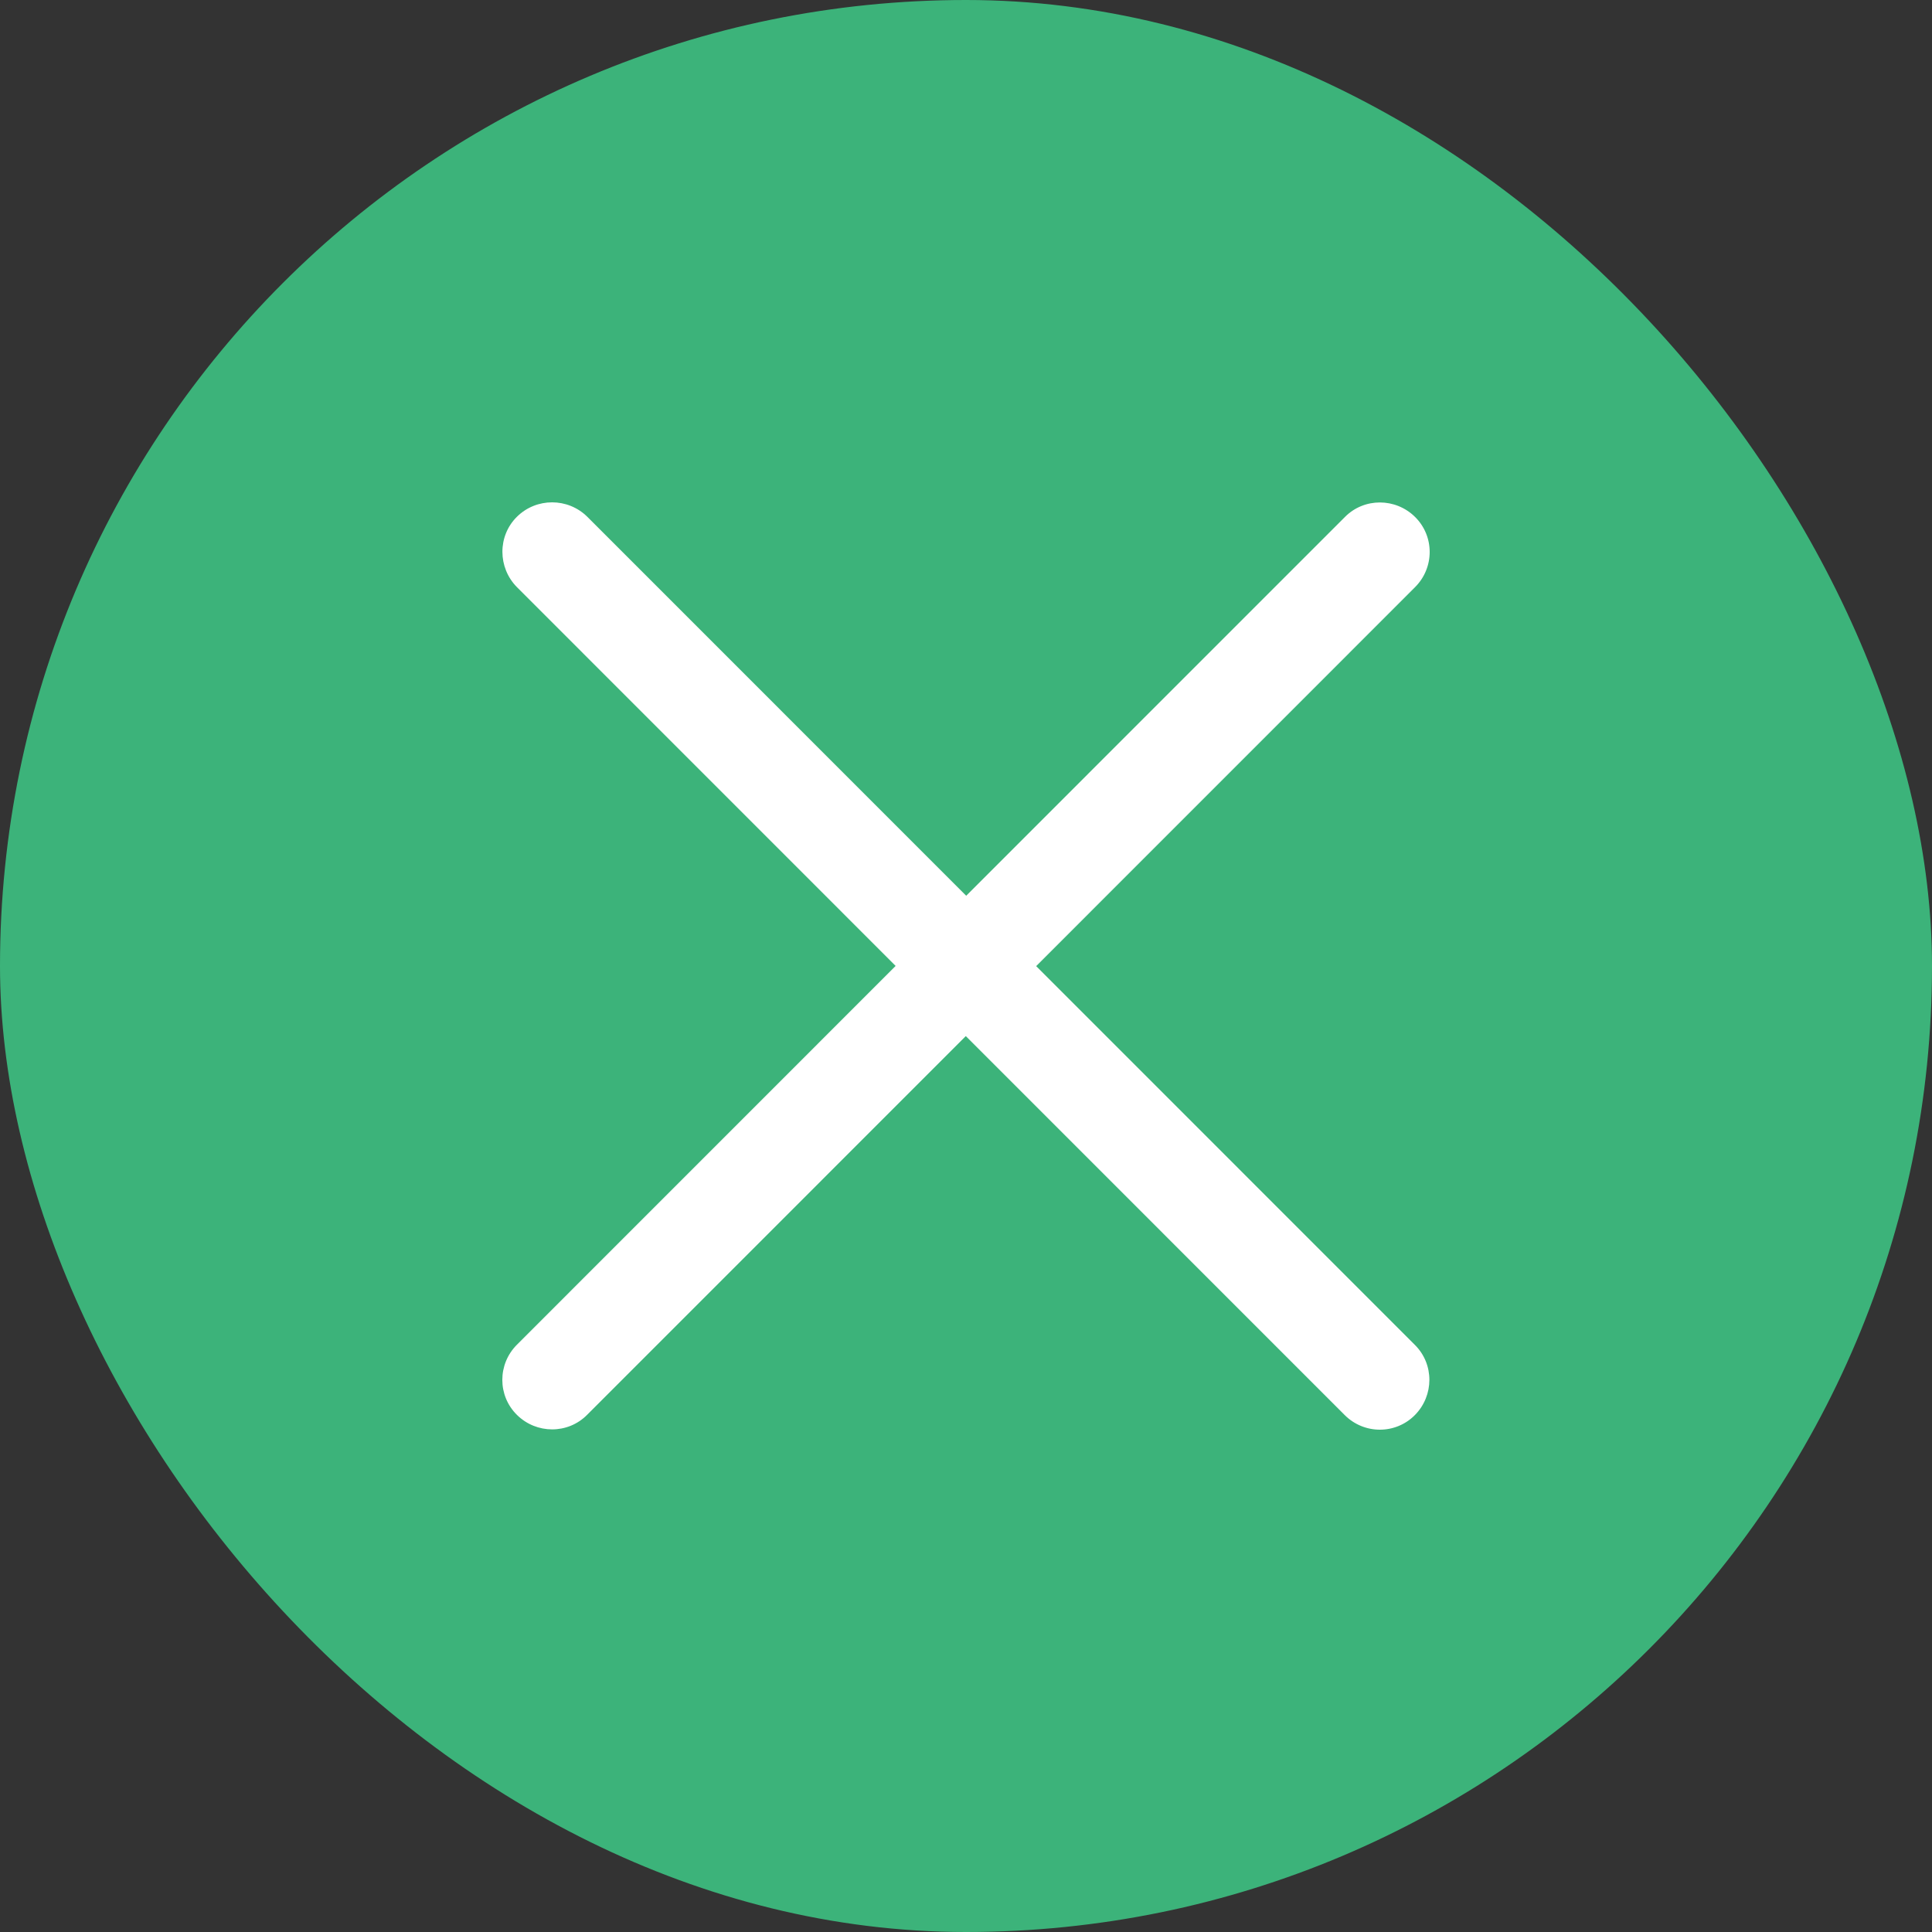
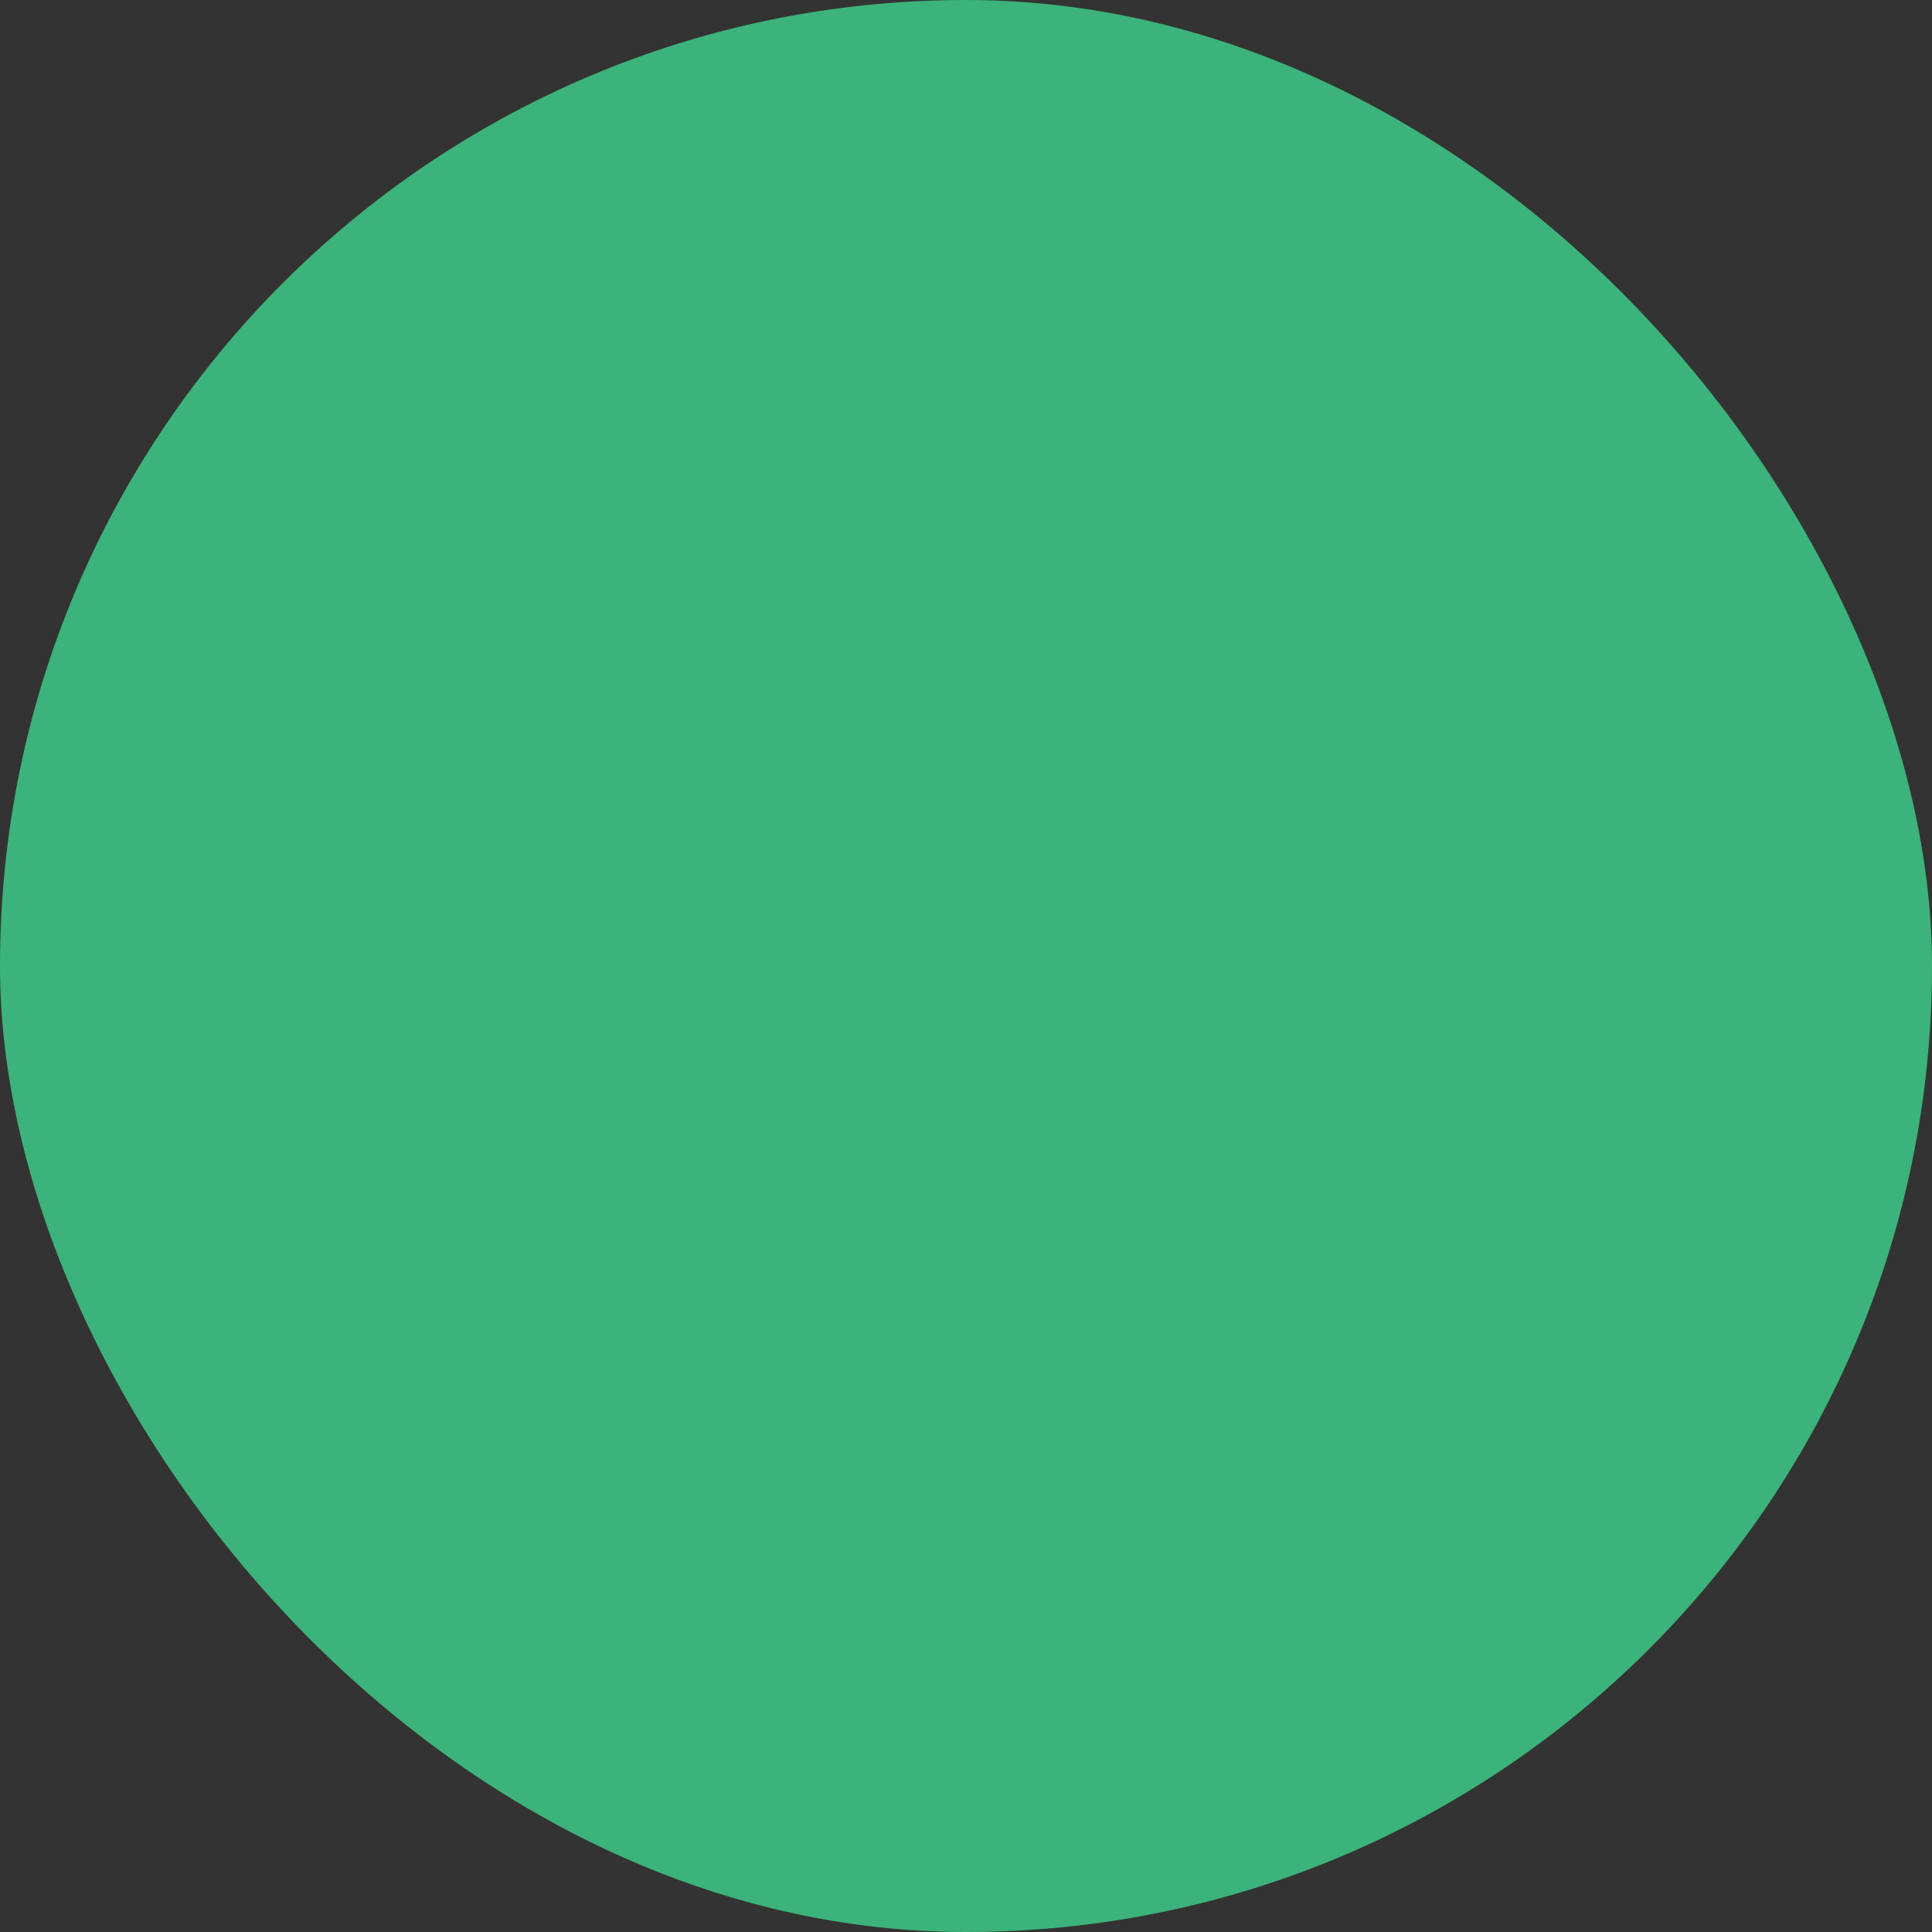
<svg xmlns="http://www.w3.org/2000/svg" width="50" height="50" viewBox="0 0 50 50" fill="none">
  <rect x="0" y="0" width="50" height="50" fill="#333333" stroke="none" />
  <rect width="50" height="50" rx="25" fill="#3CB37A" />
-   <path d="M15.199 13.374C14.695 12.876 13.881 12.876 13.378 13.374C12.874 13.872 12.88 14.691 13.378 15.195L23.179 24.998L13.378 34.801C12.874 35.305 12.874 36.119 13.378 36.617C13.881 37.115 14.695 37.12 15.193 36.617L24.995 26.814L34.801 36.622C35.305 37.126 36.119 37.126 36.617 36.622C37.115 36.119 37.12 35.305 36.617 34.806L26.816 25.003L36.622 15.195C37.126 14.691 37.126 13.877 36.622 13.379C36.119 12.881 35.305 12.876 34.807 13.379L25.005 23.182L15.199 13.374Z" fill="white" />
</svg>